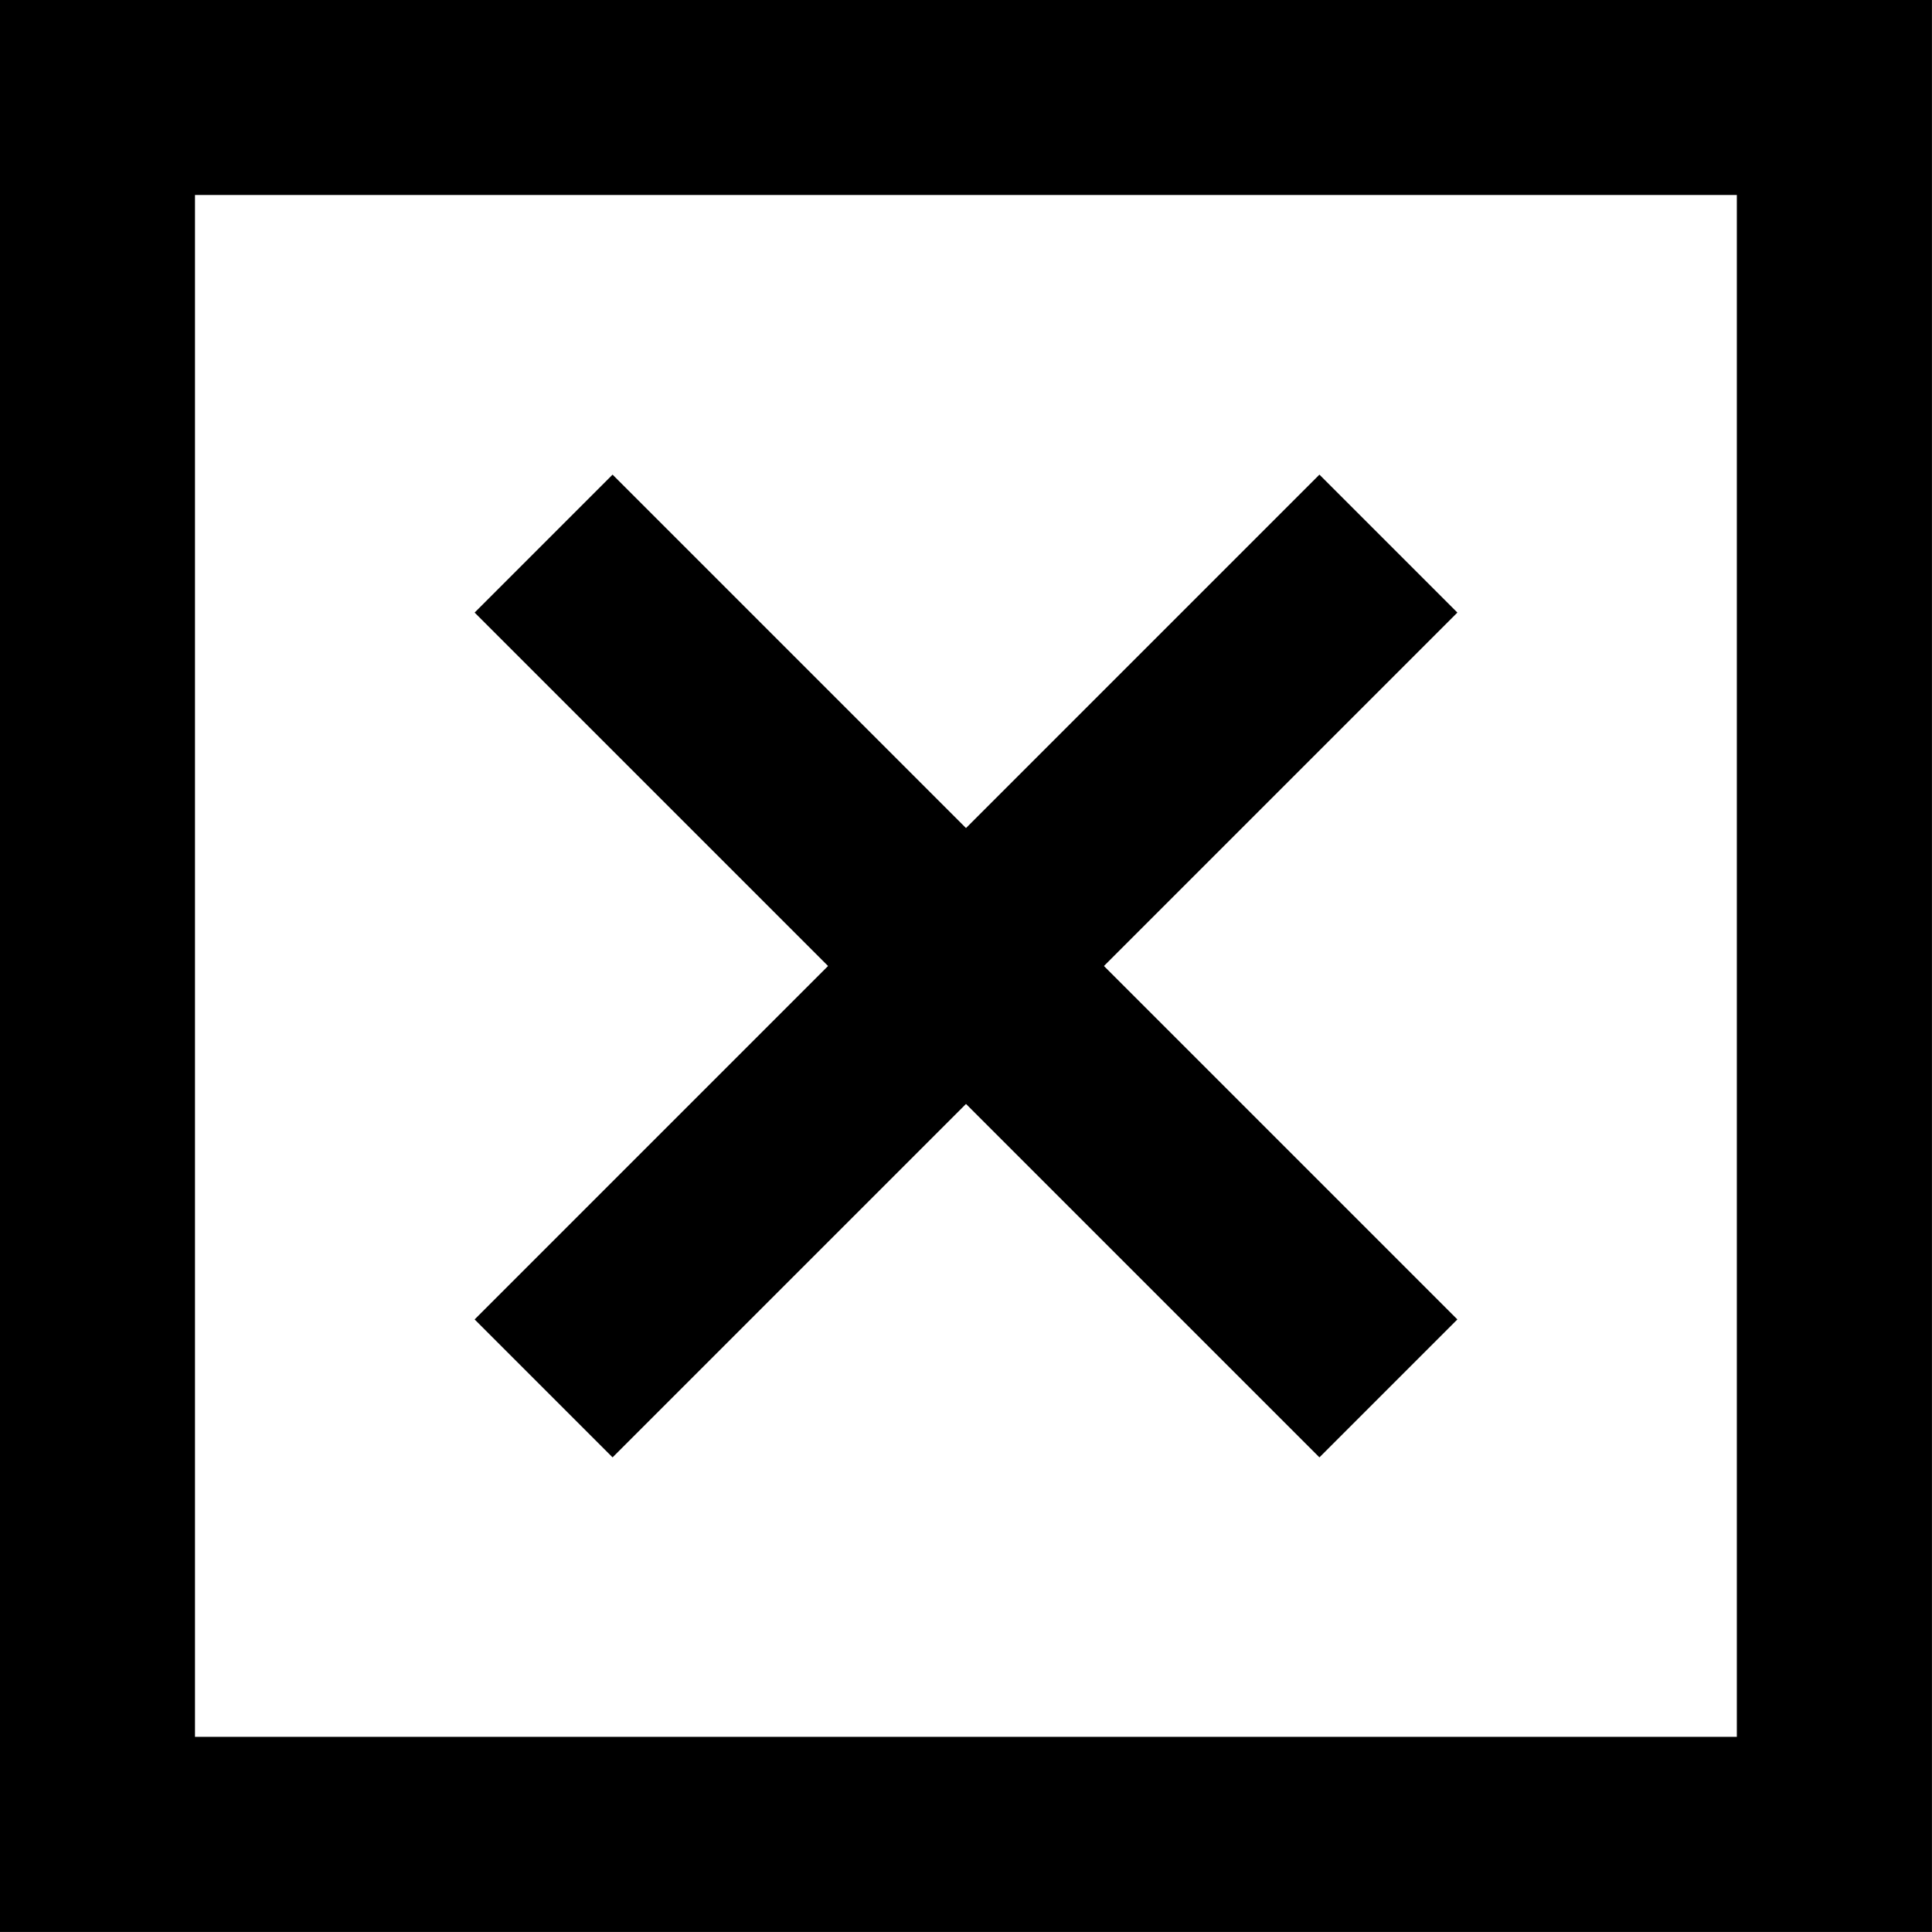
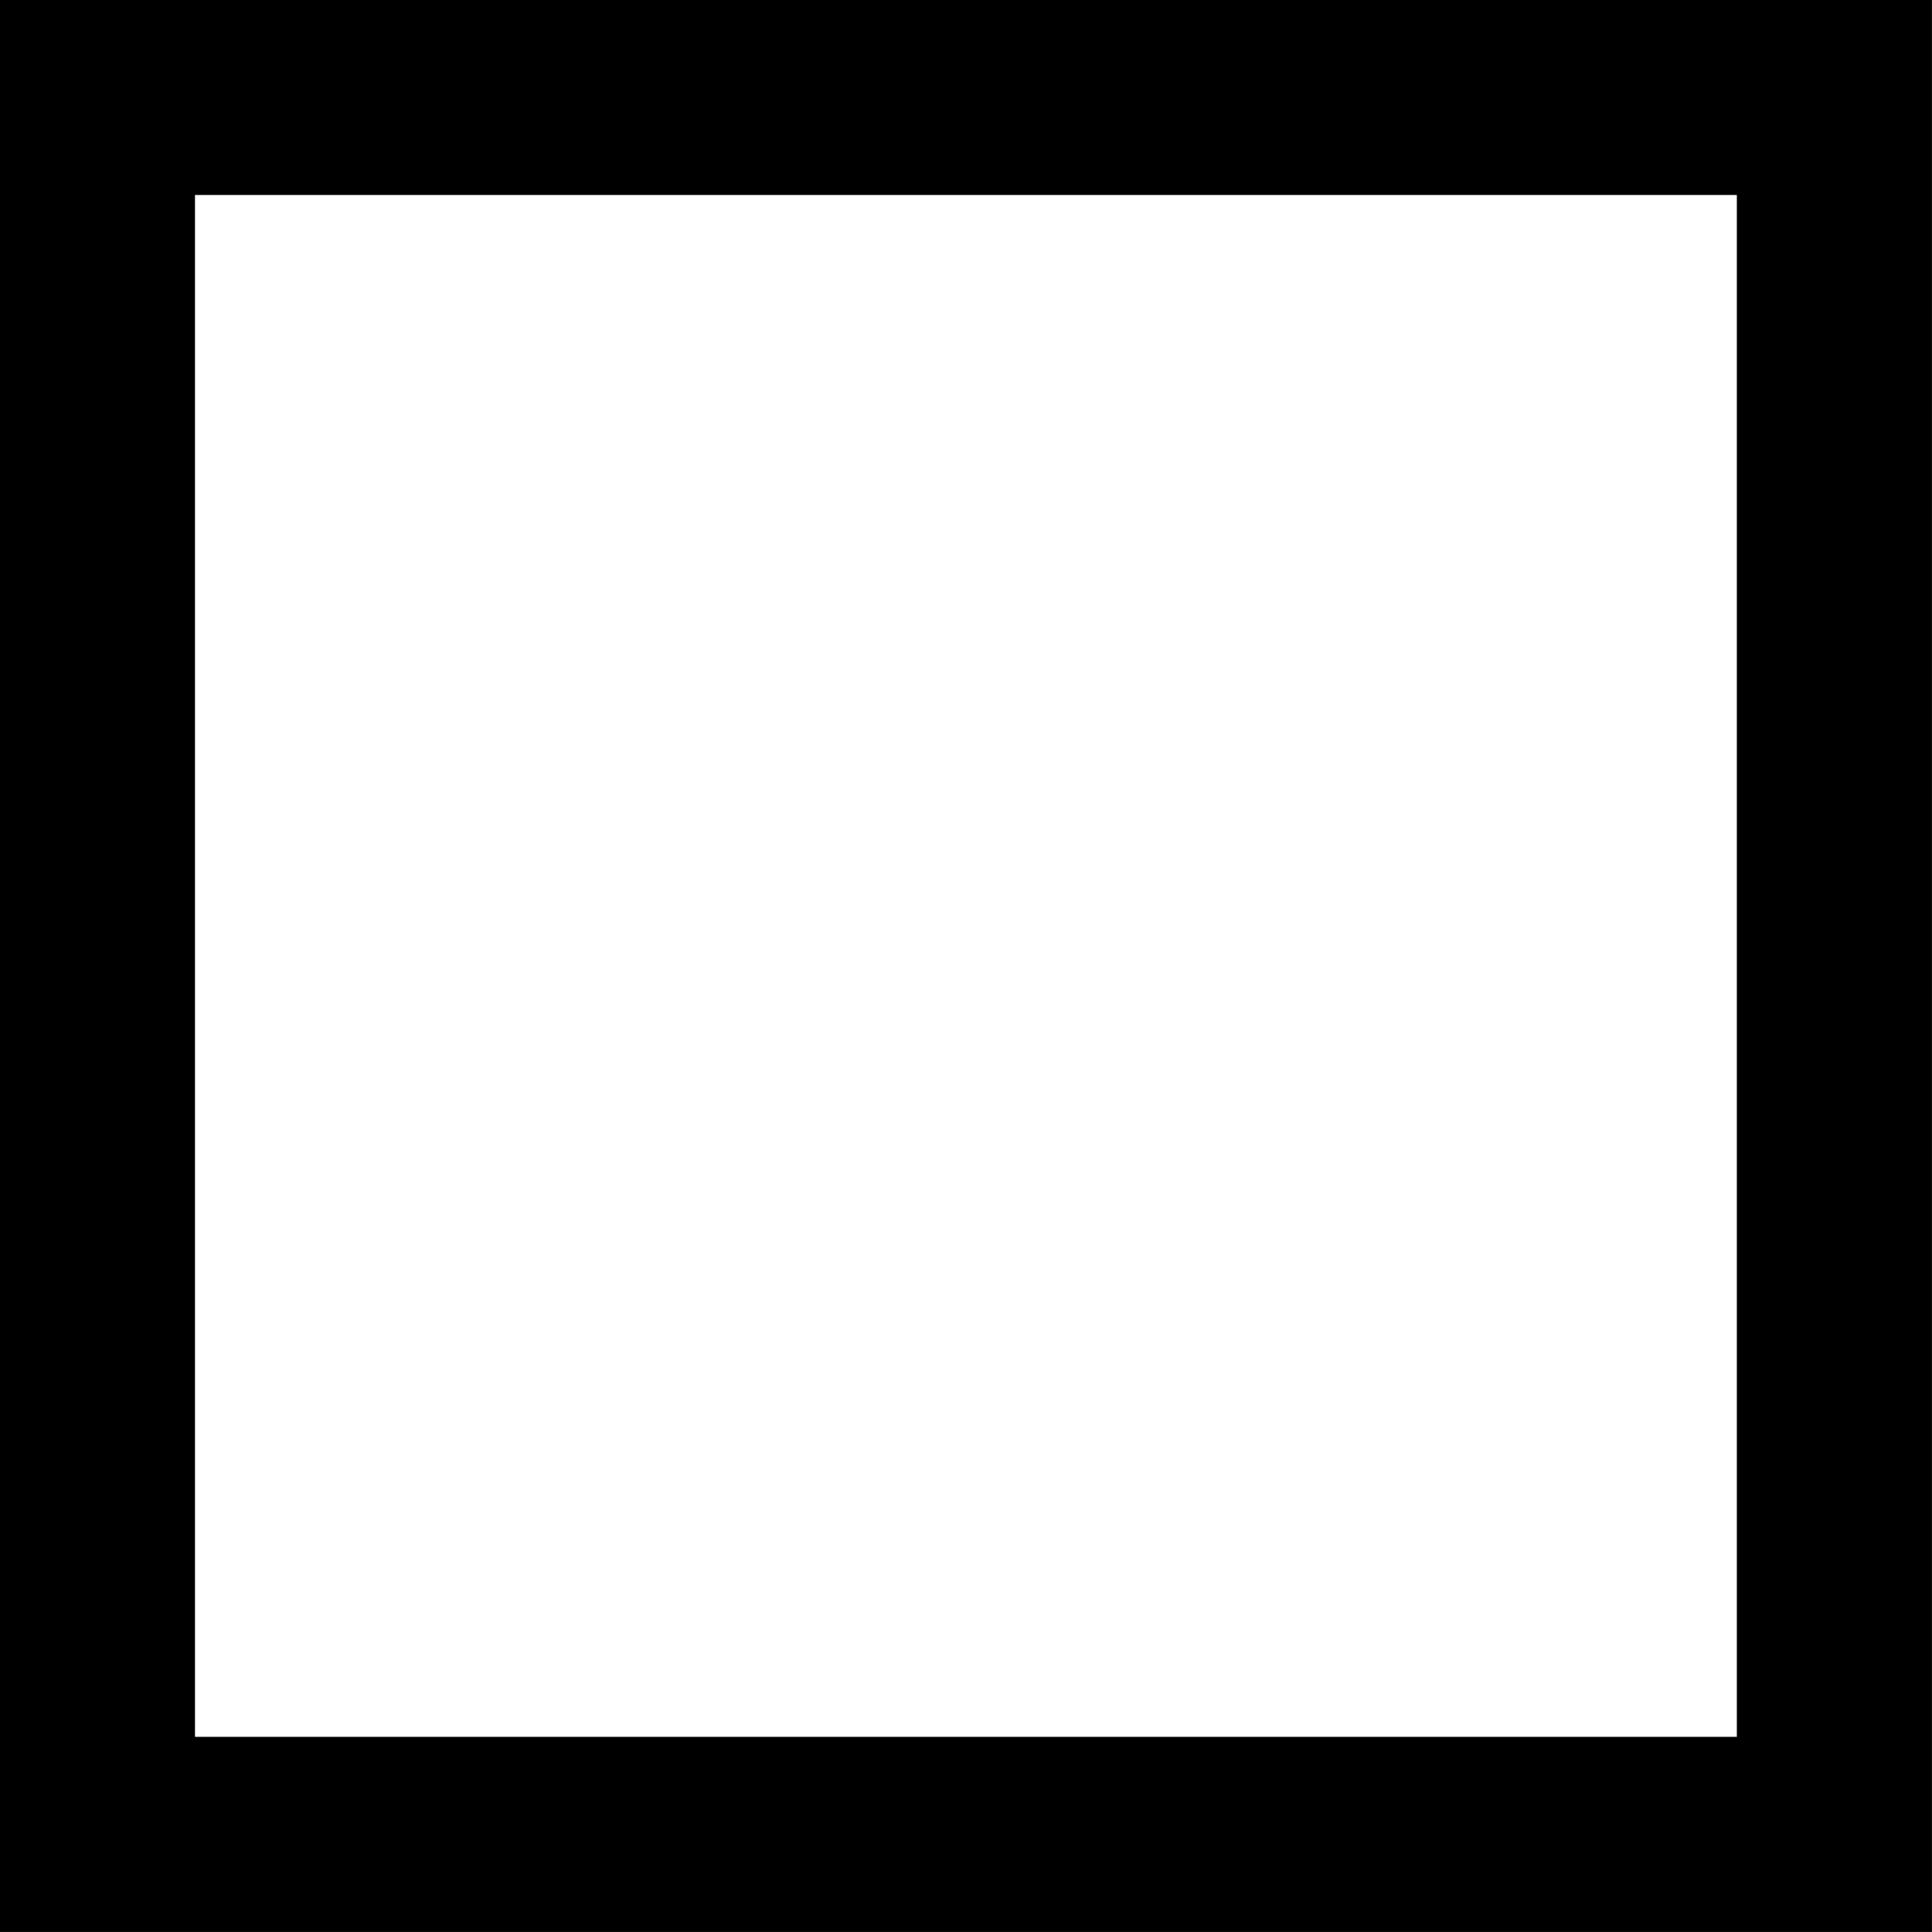
<svg xmlns="http://www.w3.org/2000/svg" id="_레이어_2" data-name="레이어 2" viewBox="0 0 111.42 111.42">
  <rect x="0" y="0" width="111.42" height="111.42" fill="#808080" stroke="none" />
  <defs>
    <style>
      .cls-1 {
        fill: #fff;
        stroke: #000;
        stroke-miterlimit: 10;
        stroke-width: 11.25px;
      }
    </style>
  </defs>
  <rect class="cls-1" x="5.62" y="5.62" width="100.17" height="100.17" />
  <g>
-     <line class="cls-1" x1="31.35" y1="31.35" x2="80.07" y2="80.07" />
-     <line class="cls-1" x1="80.07" y1="31.35" x2="31.35" y2="80.07" />
-   </g>
+     </g>
</svg>